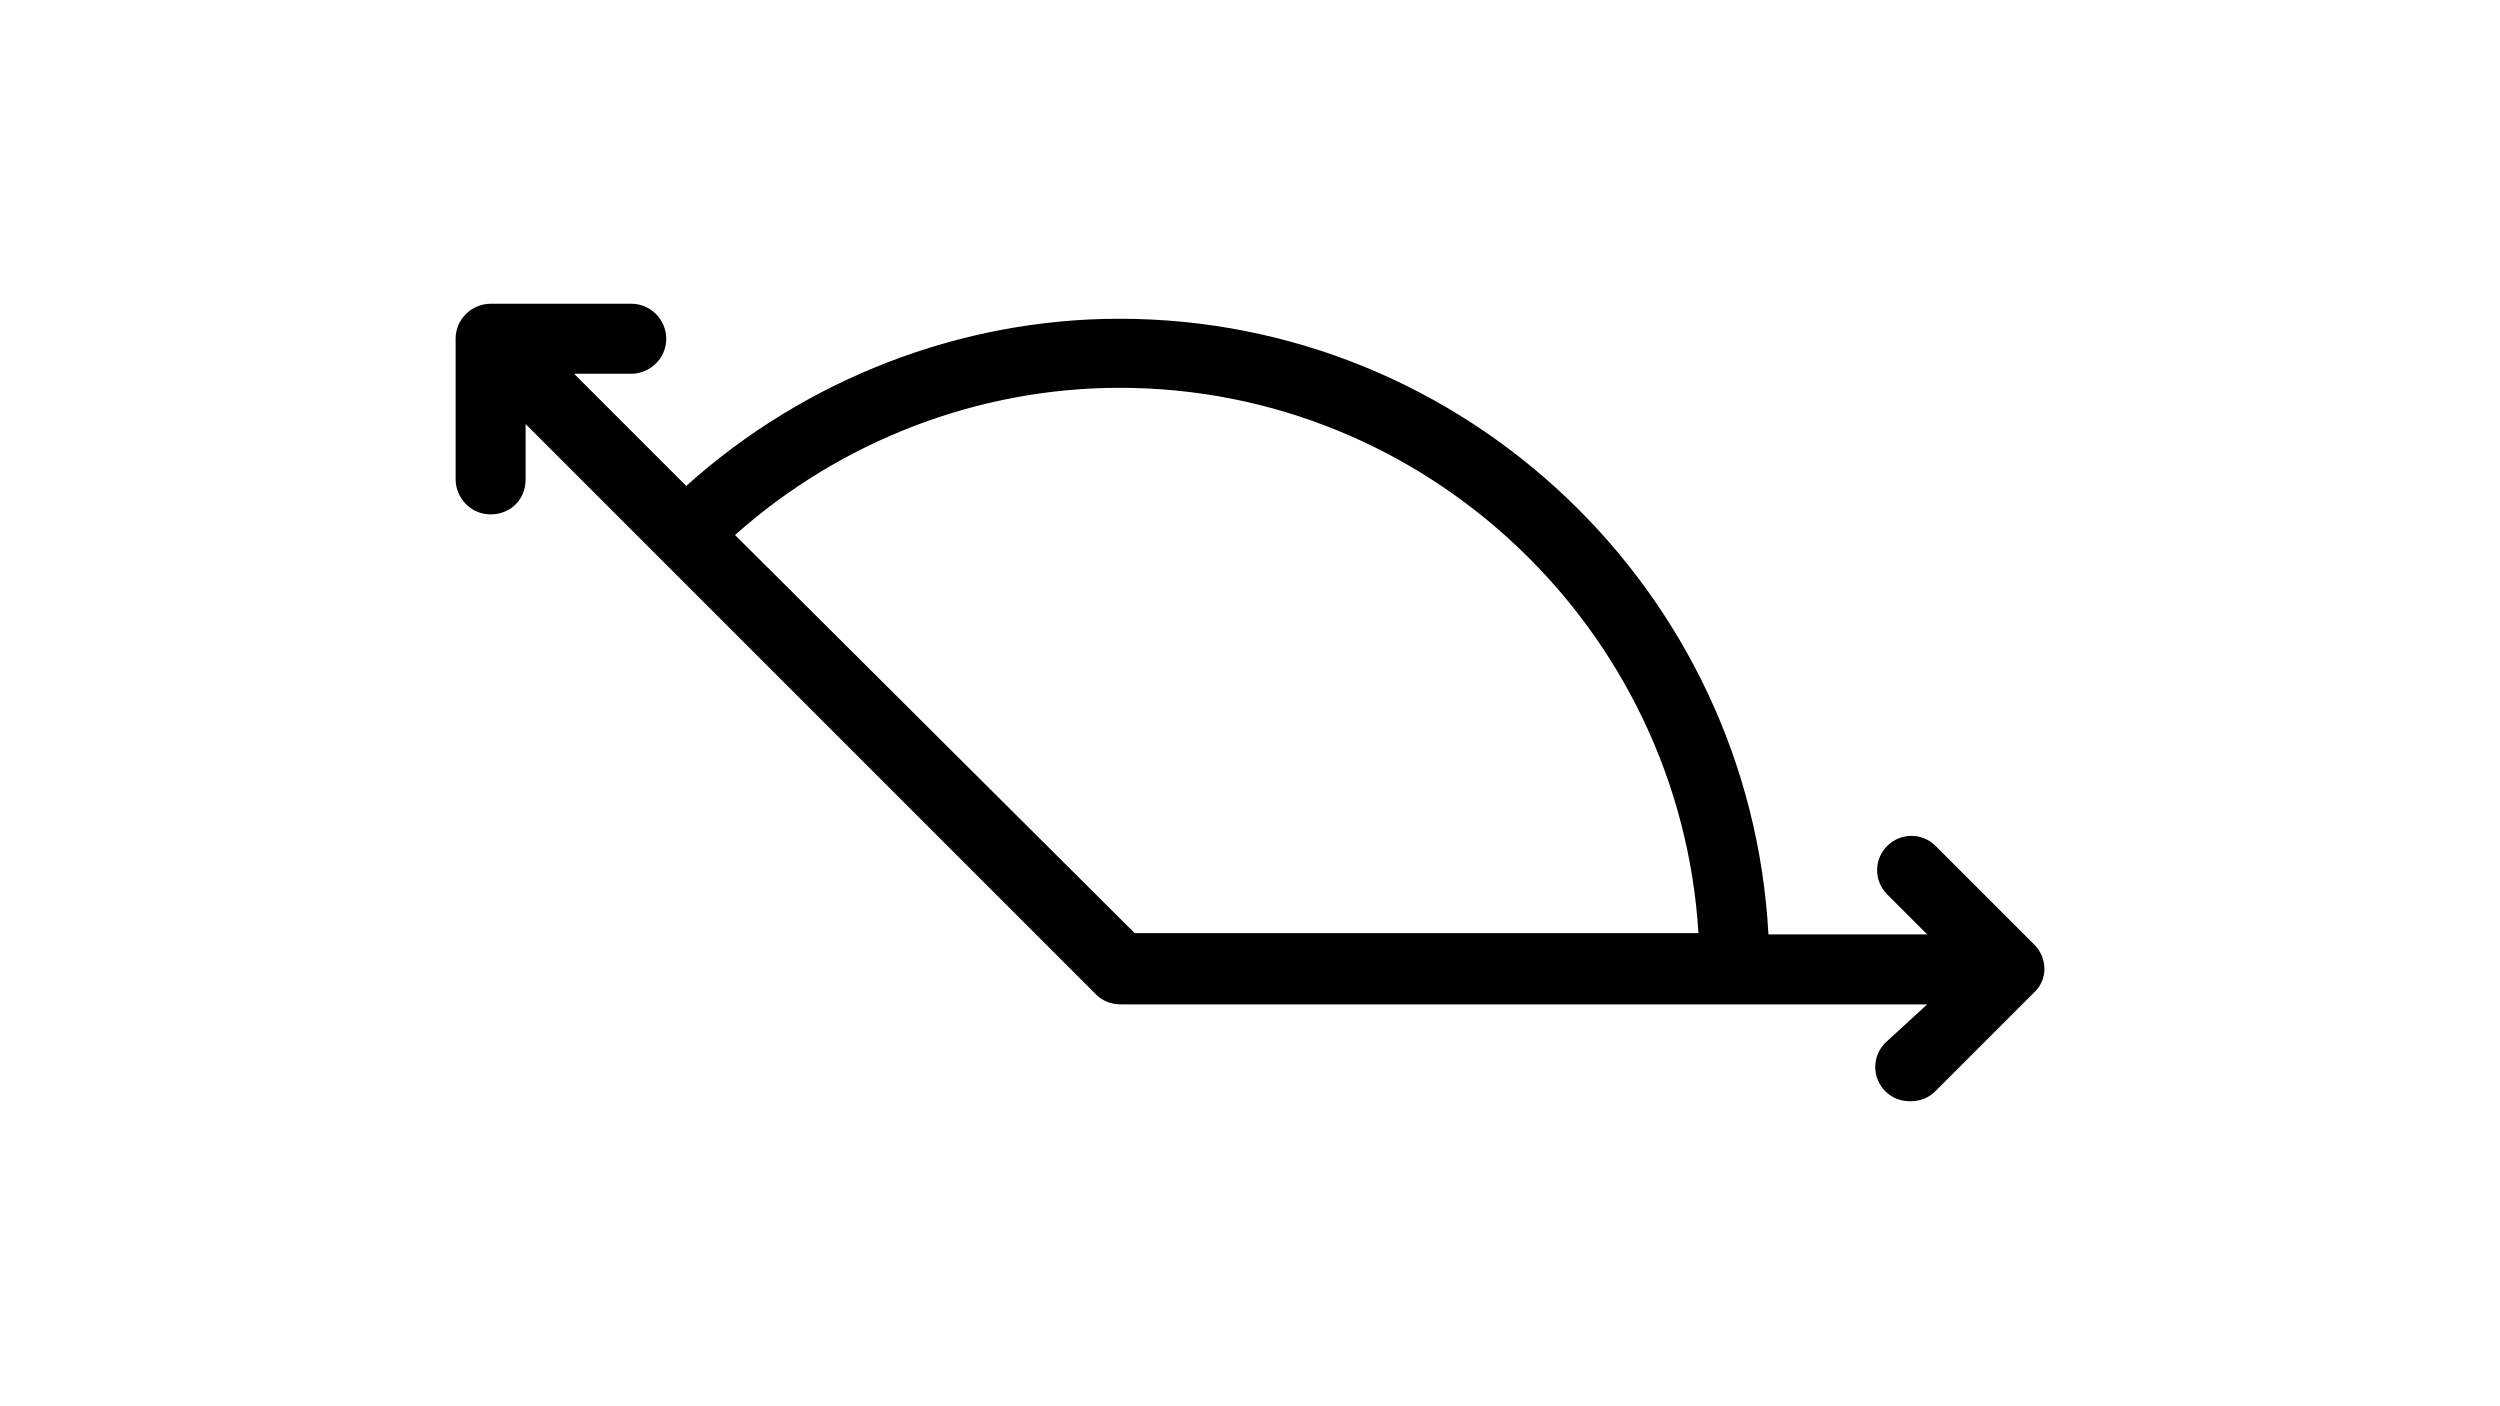
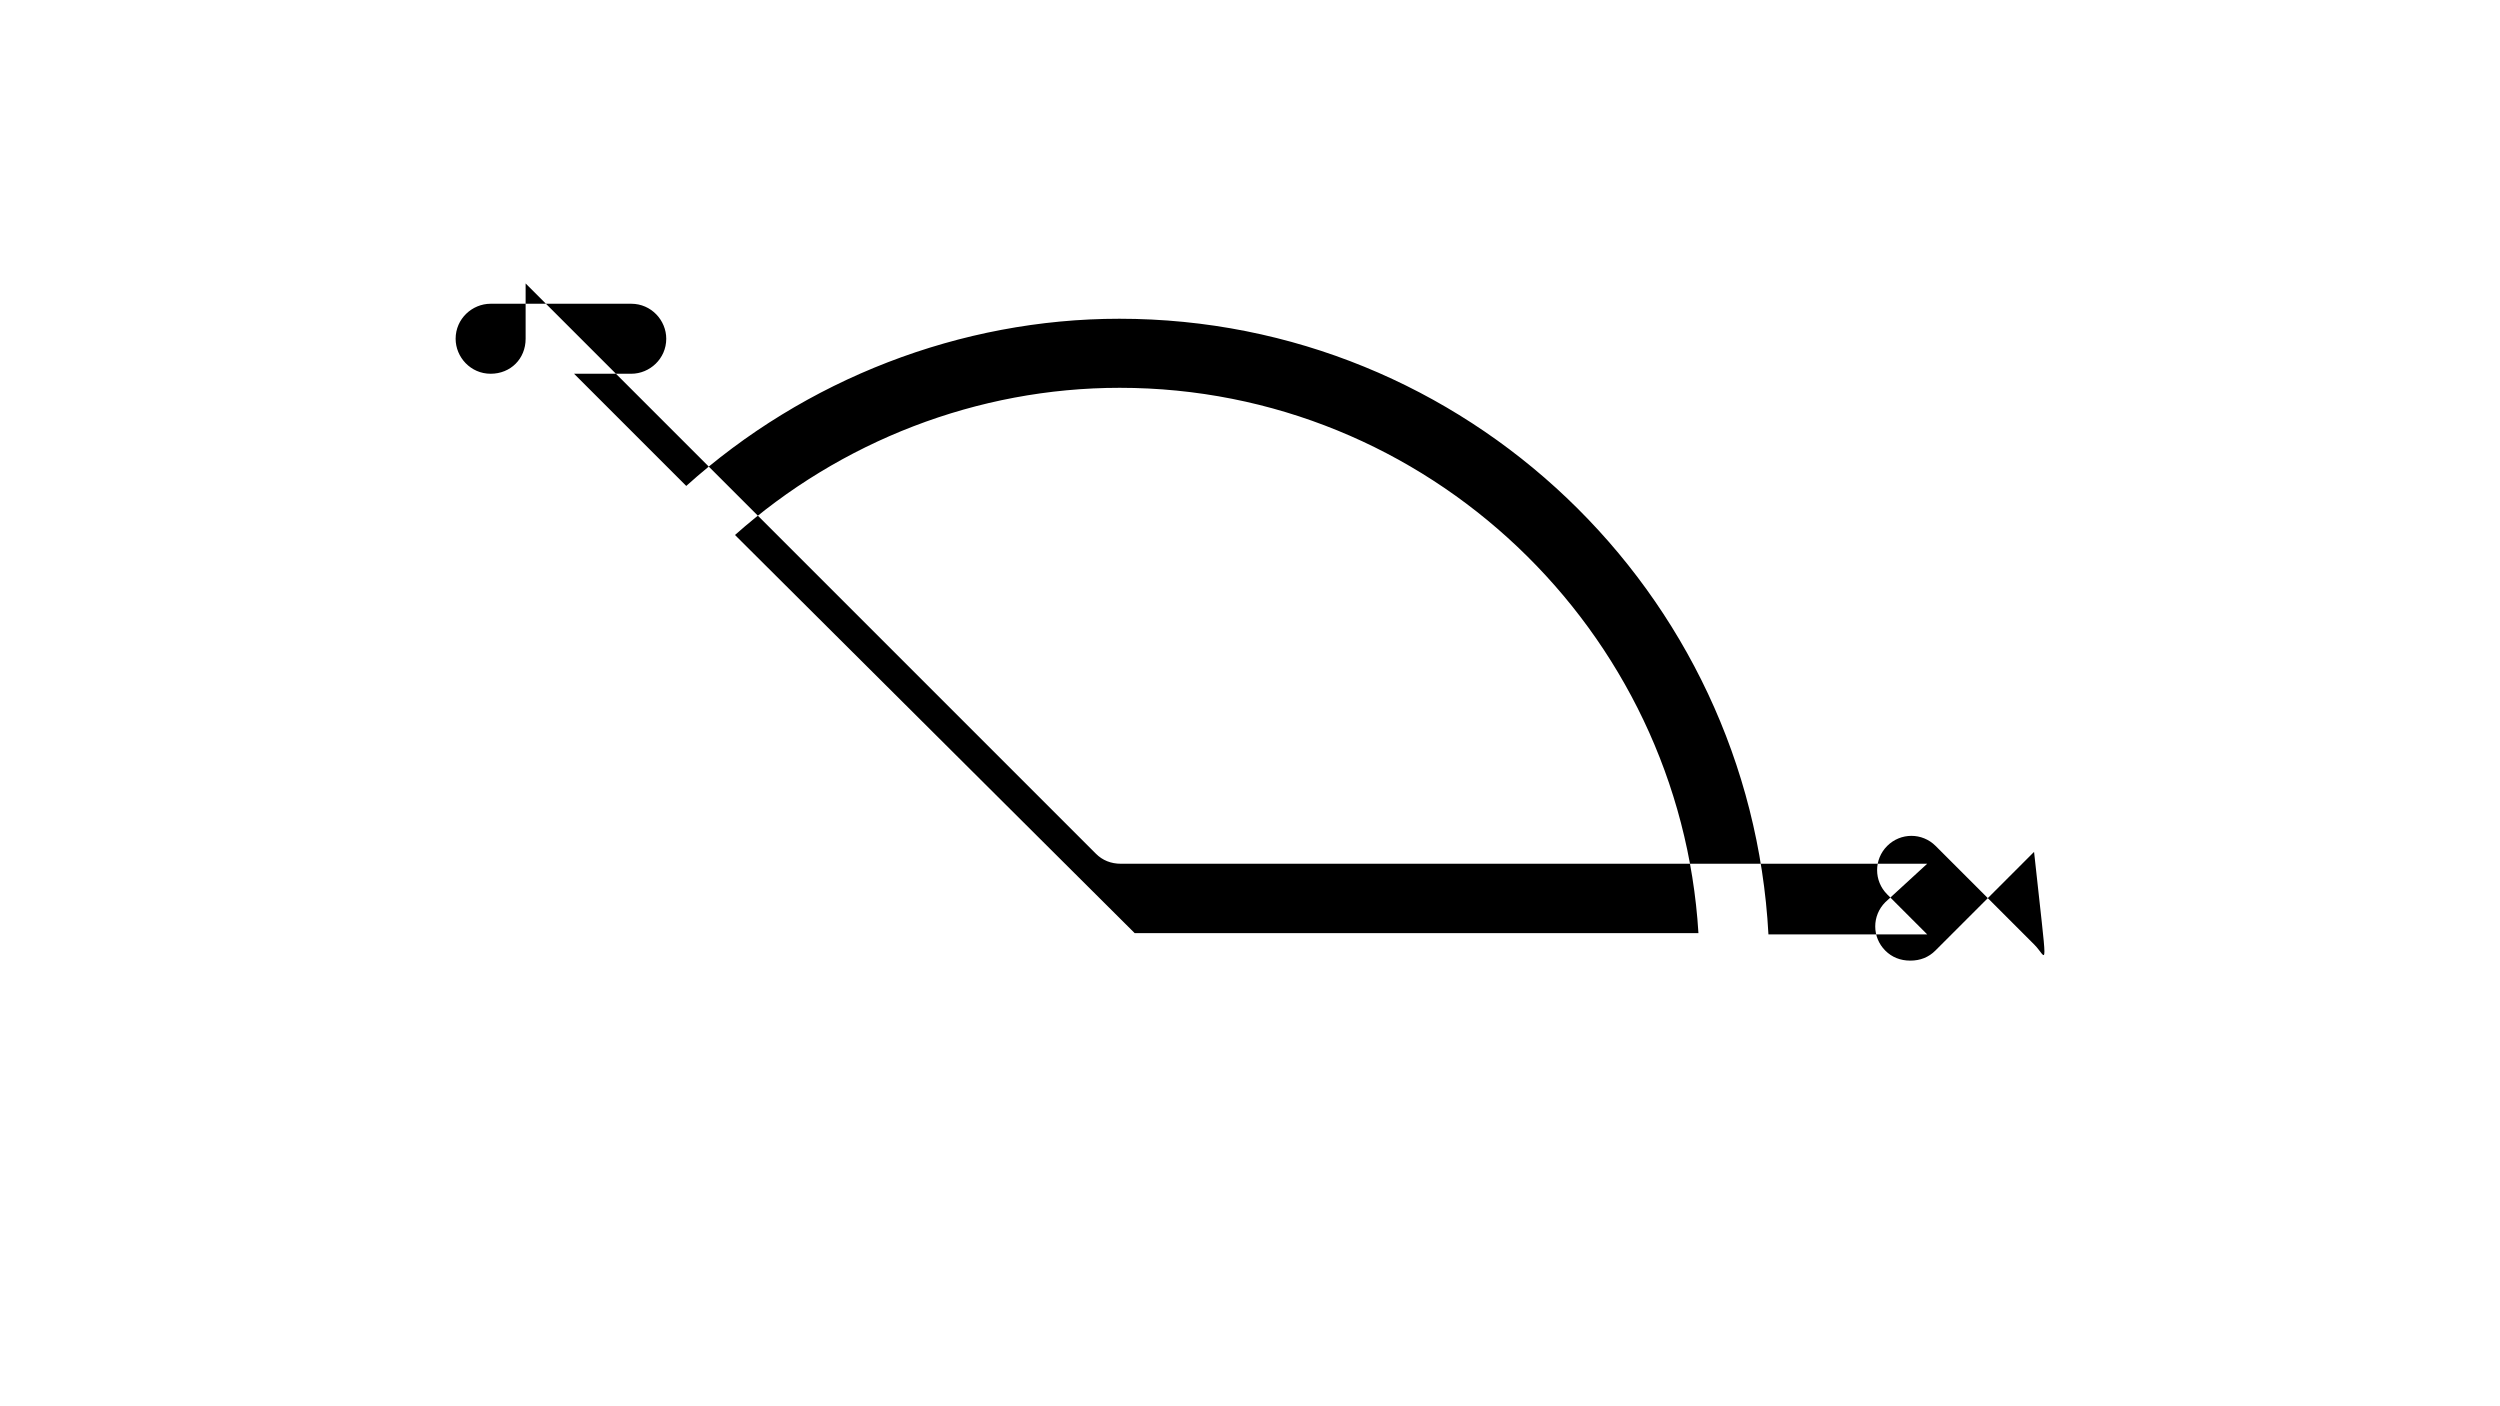
<svg xmlns="http://www.w3.org/2000/svg" version="1.1" id="图层_1" x="0px" y="0px" viewBox="0 0 800 450" style="enable-background:new 0 0 800 450;" xml:space="preserve">
-   <path d="M651,302.3l-31.6-31.6c-4.3-4.3-11.2-4.3-15.5,0s-4.3,11.2,0,15.5l12.8,12.8h-50.8C560,189.3,469,102,358.2,102  c-50.8,0-100.6,19.3-138.6,53.5l-35.9-35.9H202c5.9,0,11.2-4.8,11.2-11.2c0-5.9-4.8-11.2-11.2-11.2h-45c-5.9,0-11.2,4.8-11.2,11.2  v45c0,5.9,4.8,11.2,11.2,11.2s11.2-4.8,11.2-11.2v-17.7l182.5,182.5c2.1,2.1,4.8,3.2,8,3.2h258l-13.4,12.3c-4.3,4.3-4.3,11.2,0,15.5  c2.1,2.1,4.8,3.2,8,3.2s5.9-1.1,8-3.2l31.6-31.6C655.3,313.6,655.3,306.6,651,302.3L651,302.3z M235.2,171.2  c33.7-30,77.6-47.1,123.1-47.1c98.5,0,179.3,77.6,185.2,174.5H363.1L235.2,171.2z" />
+   <path d="M651,302.3l-31.6-31.6c-4.3-4.3-11.2-4.3-15.5,0s-4.3,11.2,0,15.5l12.8,12.8h-50.8C560,189.3,469,102,358.2,102  c-50.8,0-100.6,19.3-138.6,53.5l-35.9-35.9H202c5.9,0,11.2-4.8,11.2-11.2c0-5.9-4.8-11.2-11.2-11.2h-45c-5.9,0-11.2,4.8-11.2,11.2  c0,5.9,4.8,11.2,11.2,11.2s11.2-4.8,11.2-11.2v-17.7l182.5,182.5c2.1,2.1,4.8,3.2,8,3.2h258l-13.4,12.3c-4.3,4.3-4.3,11.2,0,15.5  c2.1,2.1,4.8,3.2,8,3.2s5.9-1.1,8-3.2l31.6-31.6C655.3,313.6,655.3,306.6,651,302.3L651,302.3z M235.2,171.2  c33.7-30,77.6-47.1,123.1-47.1c98.5,0,179.3,77.6,185.2,174.5H363.1L235.2,171.2z" />
</svg>